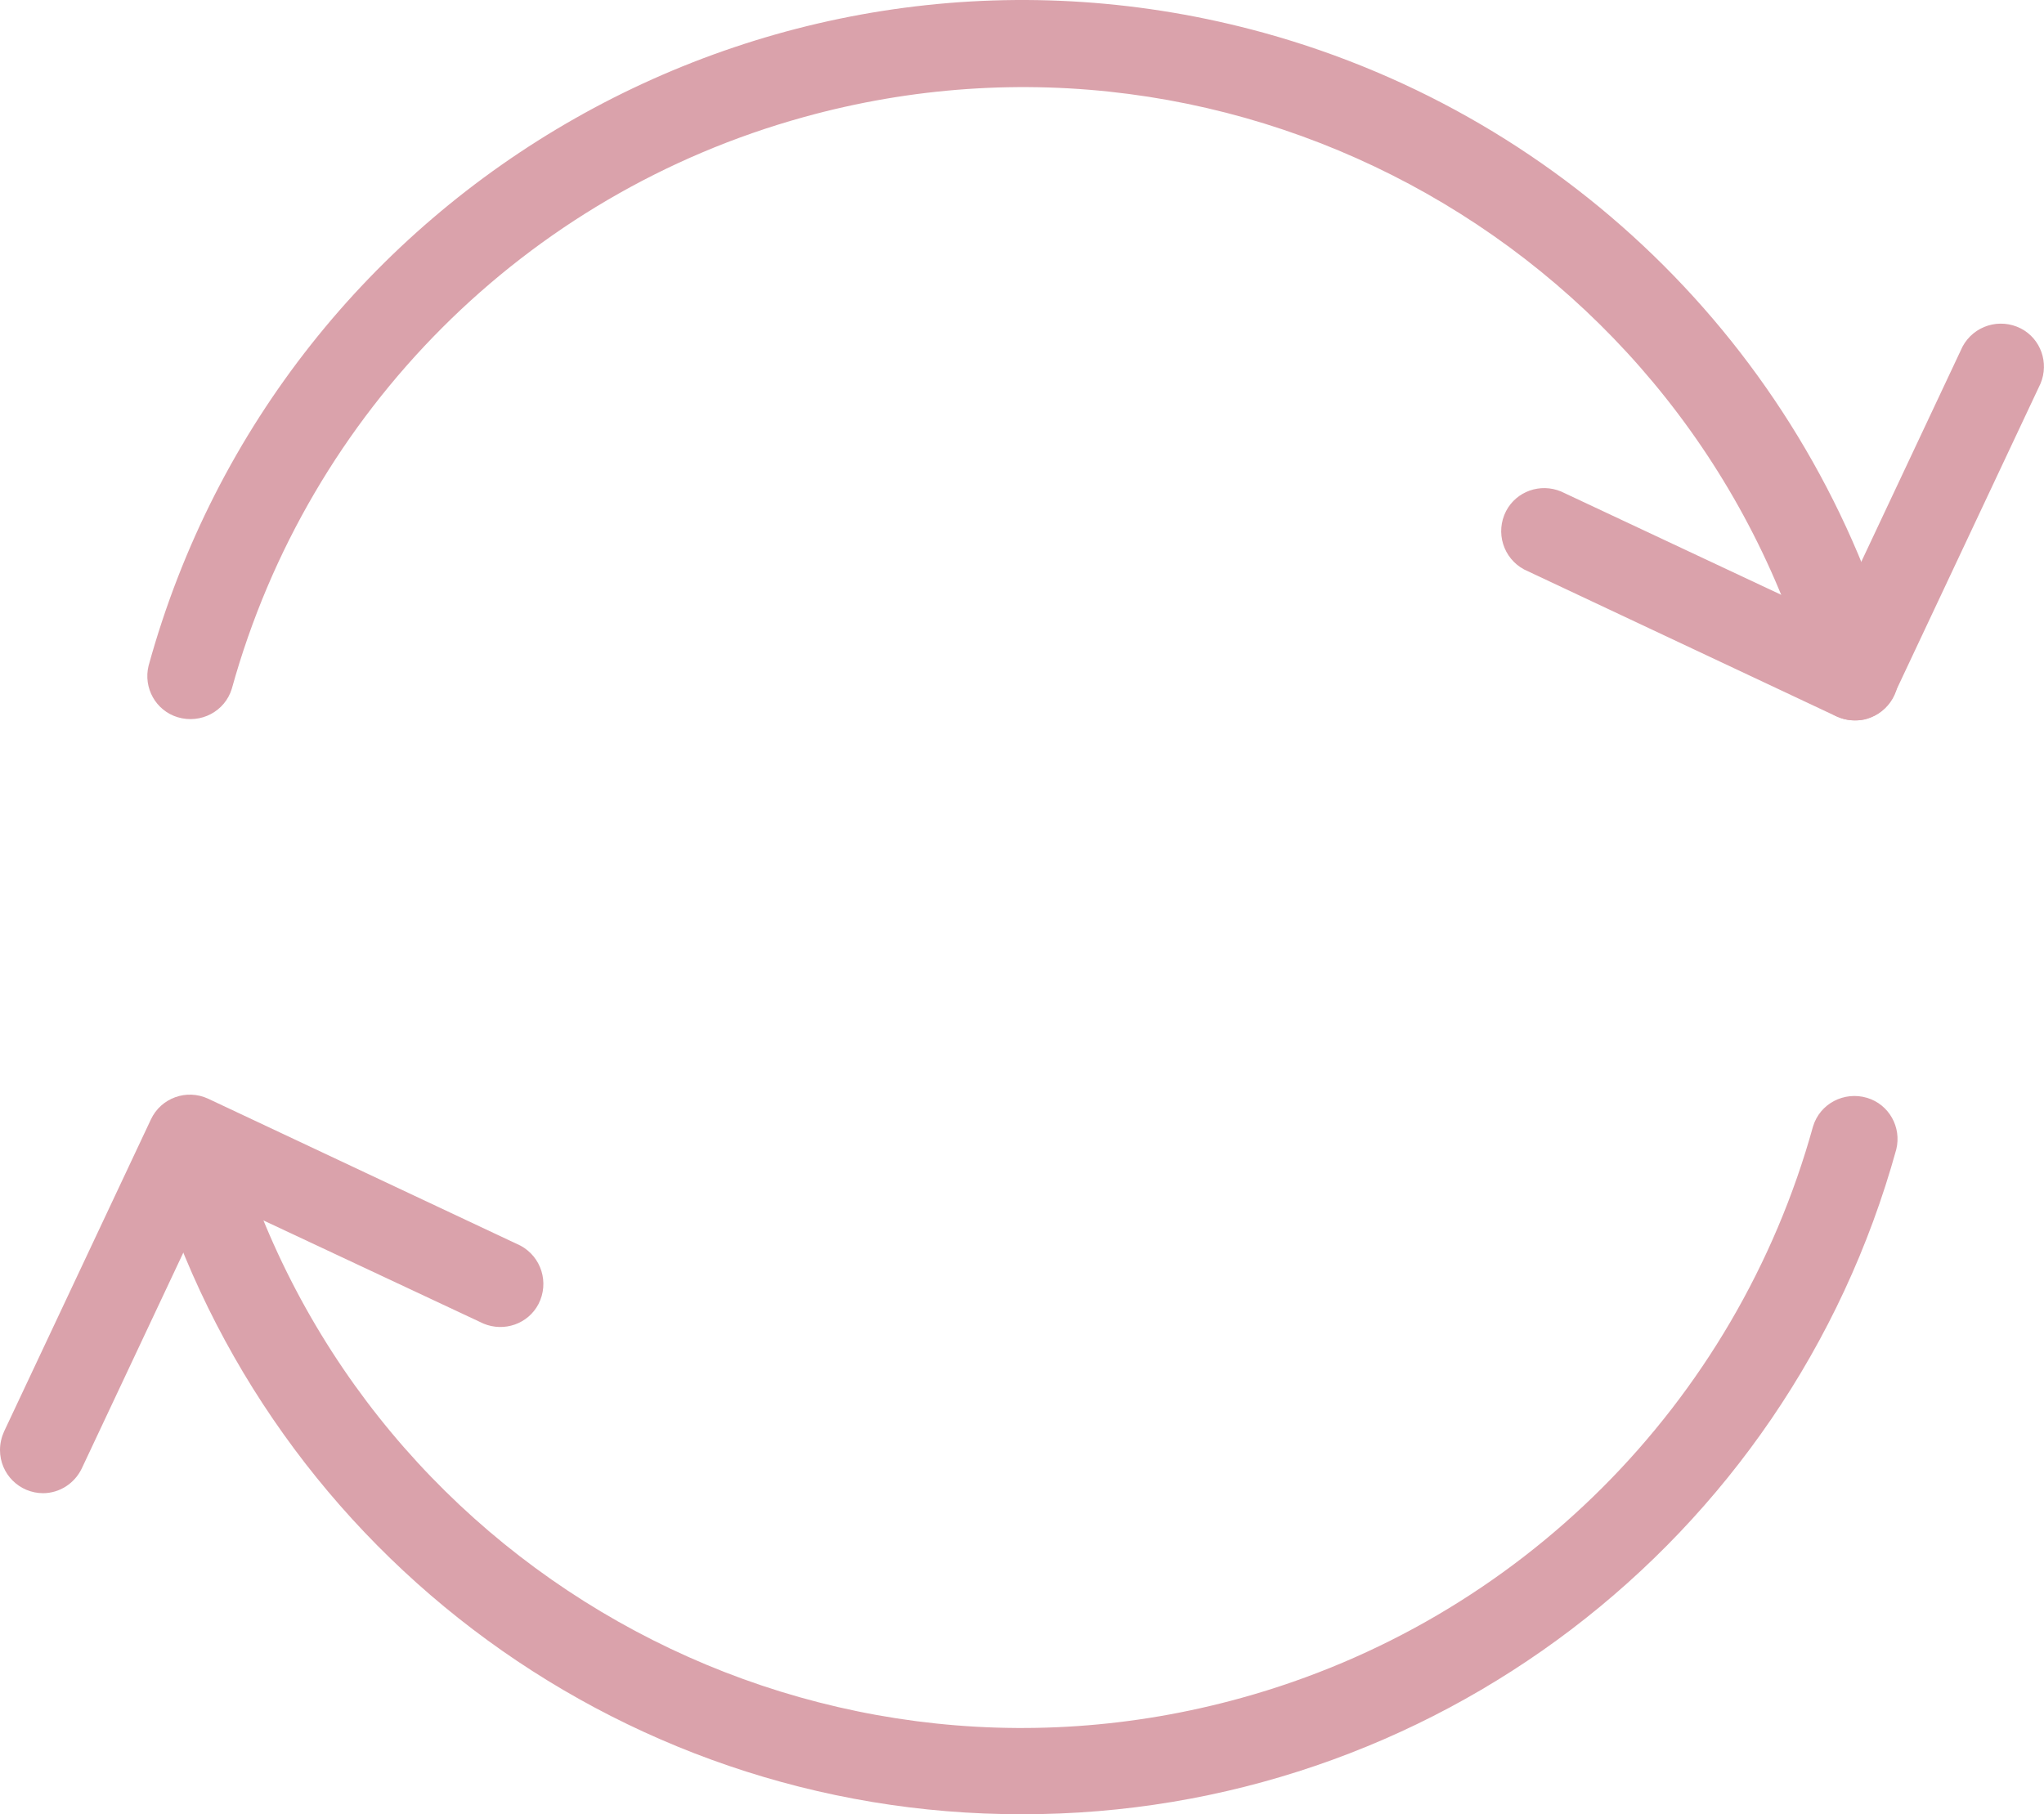
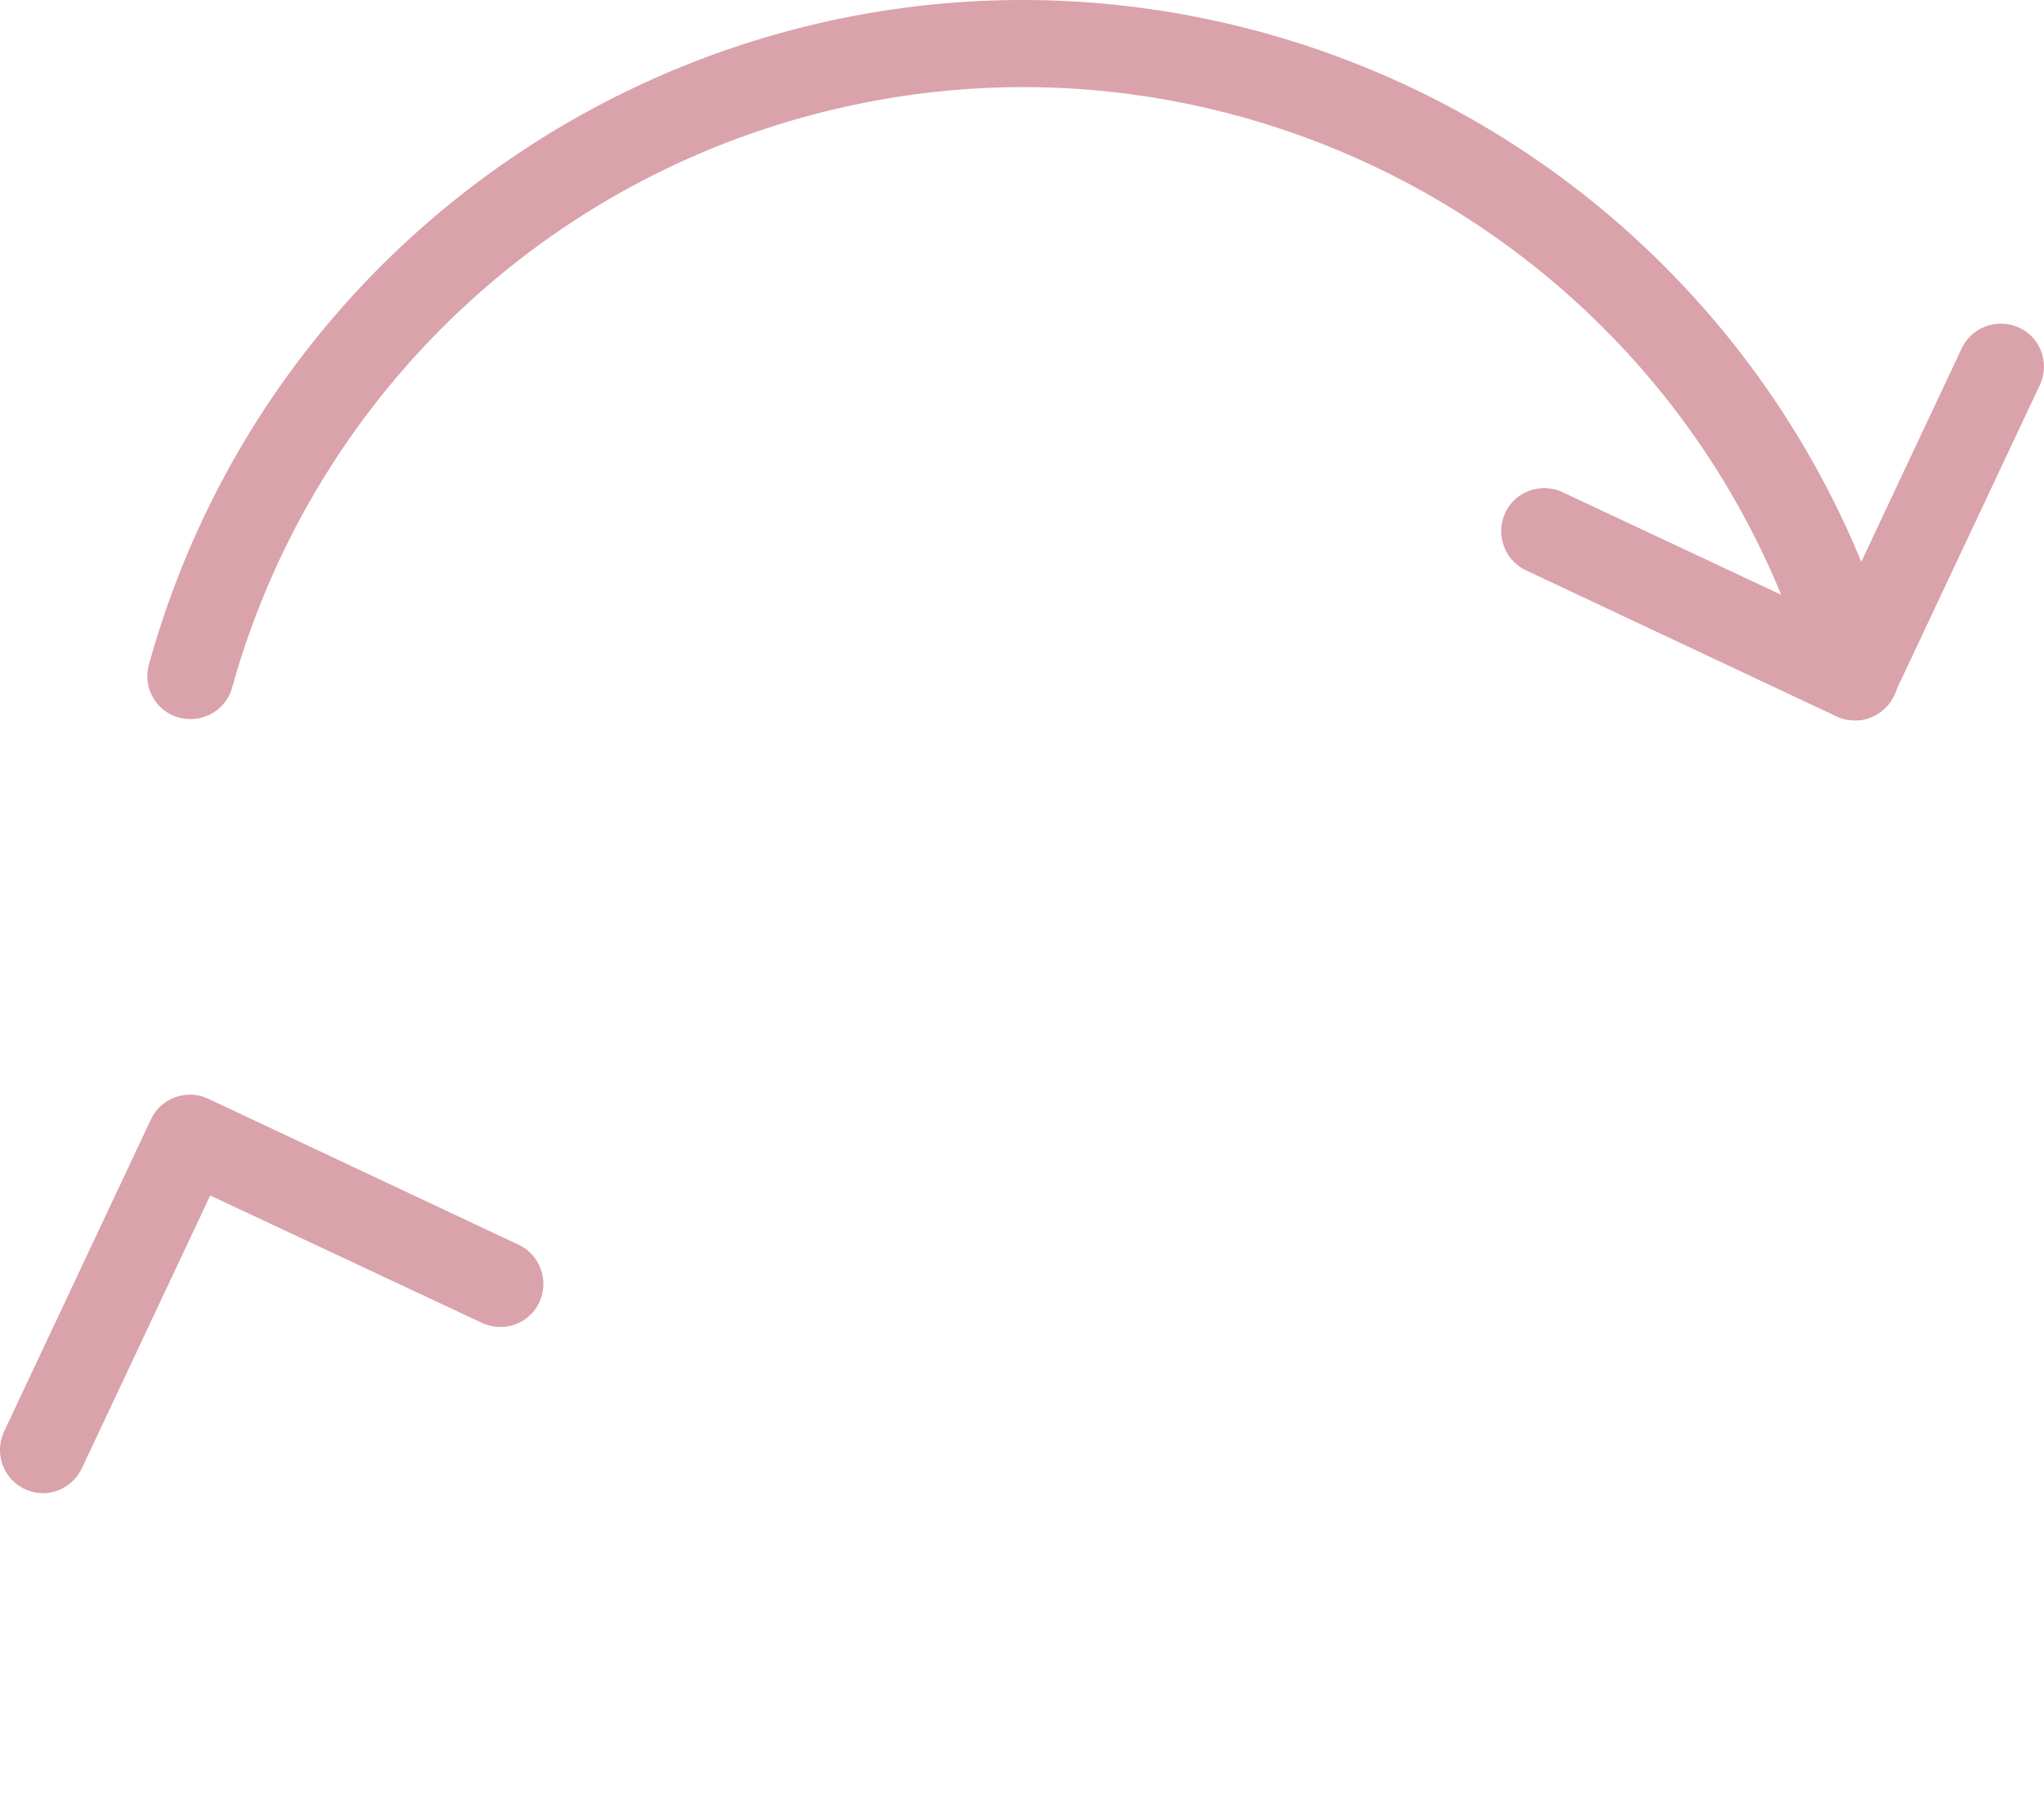
<svg xmlns="http://www.w3.org/2000/svg" id="Layer_2" data-name="Layer 2" viewBox="0 0 70.98 63.01">
  <defs>
    <style>
      .cls-1 {
        fill: #daa2ab;
        stroke-width: 0px;
      }
    </style>
  </defs>
  <g id="Layer_1-2" data-name="Layer 1">
    <path class="cls-1" d="m64.41,25.02c-.67,0-1.26-.45-1.44-1.1C58.77,8.75,43.07-.14,27.9,4.07c-9.65,2.67-17.18,10.21-19.85,19.85-.24.79-1.08,1.23-1.88.99-.76-.23-1.2-1.02-1.01-1.79C9.78,6.36,27.12-3.48,43.89,1.14c10.68,2.95,19.03,11.29,21.98,21.98.22.8-.25,1.62-1.05,1.85-.13.04-.27.05-.4.05Z" />
-     <path class="cls-1" d="m35.5,63.01c-14.16.02-26.59-9.44-30.36-23.09-.2-.8.3-1.62,1.1-1.81.77-.19,1.56.26,1.79,1.01,4.2,15.17,19.91,24.06,35.08,19.85,9.65-2.67,17.18-10.21,19.85-19.85.24-.79,1.08-1.23,1.88-.99.76.23,1.2,1.02,1.01,1.79-3.77,13.65-16.19,23.1-30.35,23.09Z" />
    <path class="cls-1" d="m64.41,25.02c-.22,0-.44-.05-.64-.14l-10.84-5.1c-.73-.39-1.01-1.29-.63-2.03.36-.69,1.19-.98,1.91-.68l9.48,4.45,4.46-9.48c.39-.73,1.29-1.01,2.03-.63.69.36.98,1.19.68,1.91l-5.1,10.84c-.25.52-.77.86-1.35.86Z" />
-     <path class="cls-1" d="m1.5,51.86C.67,51.86,0,51.19,0,50.36c0-.22.05-.44.14-.64l5.1-10.84c.35-.75,1.24-1.07,1.99-.72,0,0,0,0,0,0l10.84,5.1c.73.39,1.01,1.29.63,2.03-.36.69-1.19.98-1.91.68l-9.49-4.45-4.46,9.48c-.25.52-.77.86-1.35.86Z" />
+     <path class="cls-1" d="m1.5,51.86C.67,51.86,0,51.19,0,50.36c0-.22.05-.44.14-.64l5.1-10.84c.35-.75,1.24-1.07,1.99-.72,0,0,0,0,0,0l10.84,5.1c.73.39,1.01,1.29.63,2.03-.36.69-1.19.98-1.91.68l-9.49-4.45-4.46,9.48c-.25.52-.77.86-1.35.86" />
  </g>
</svg>